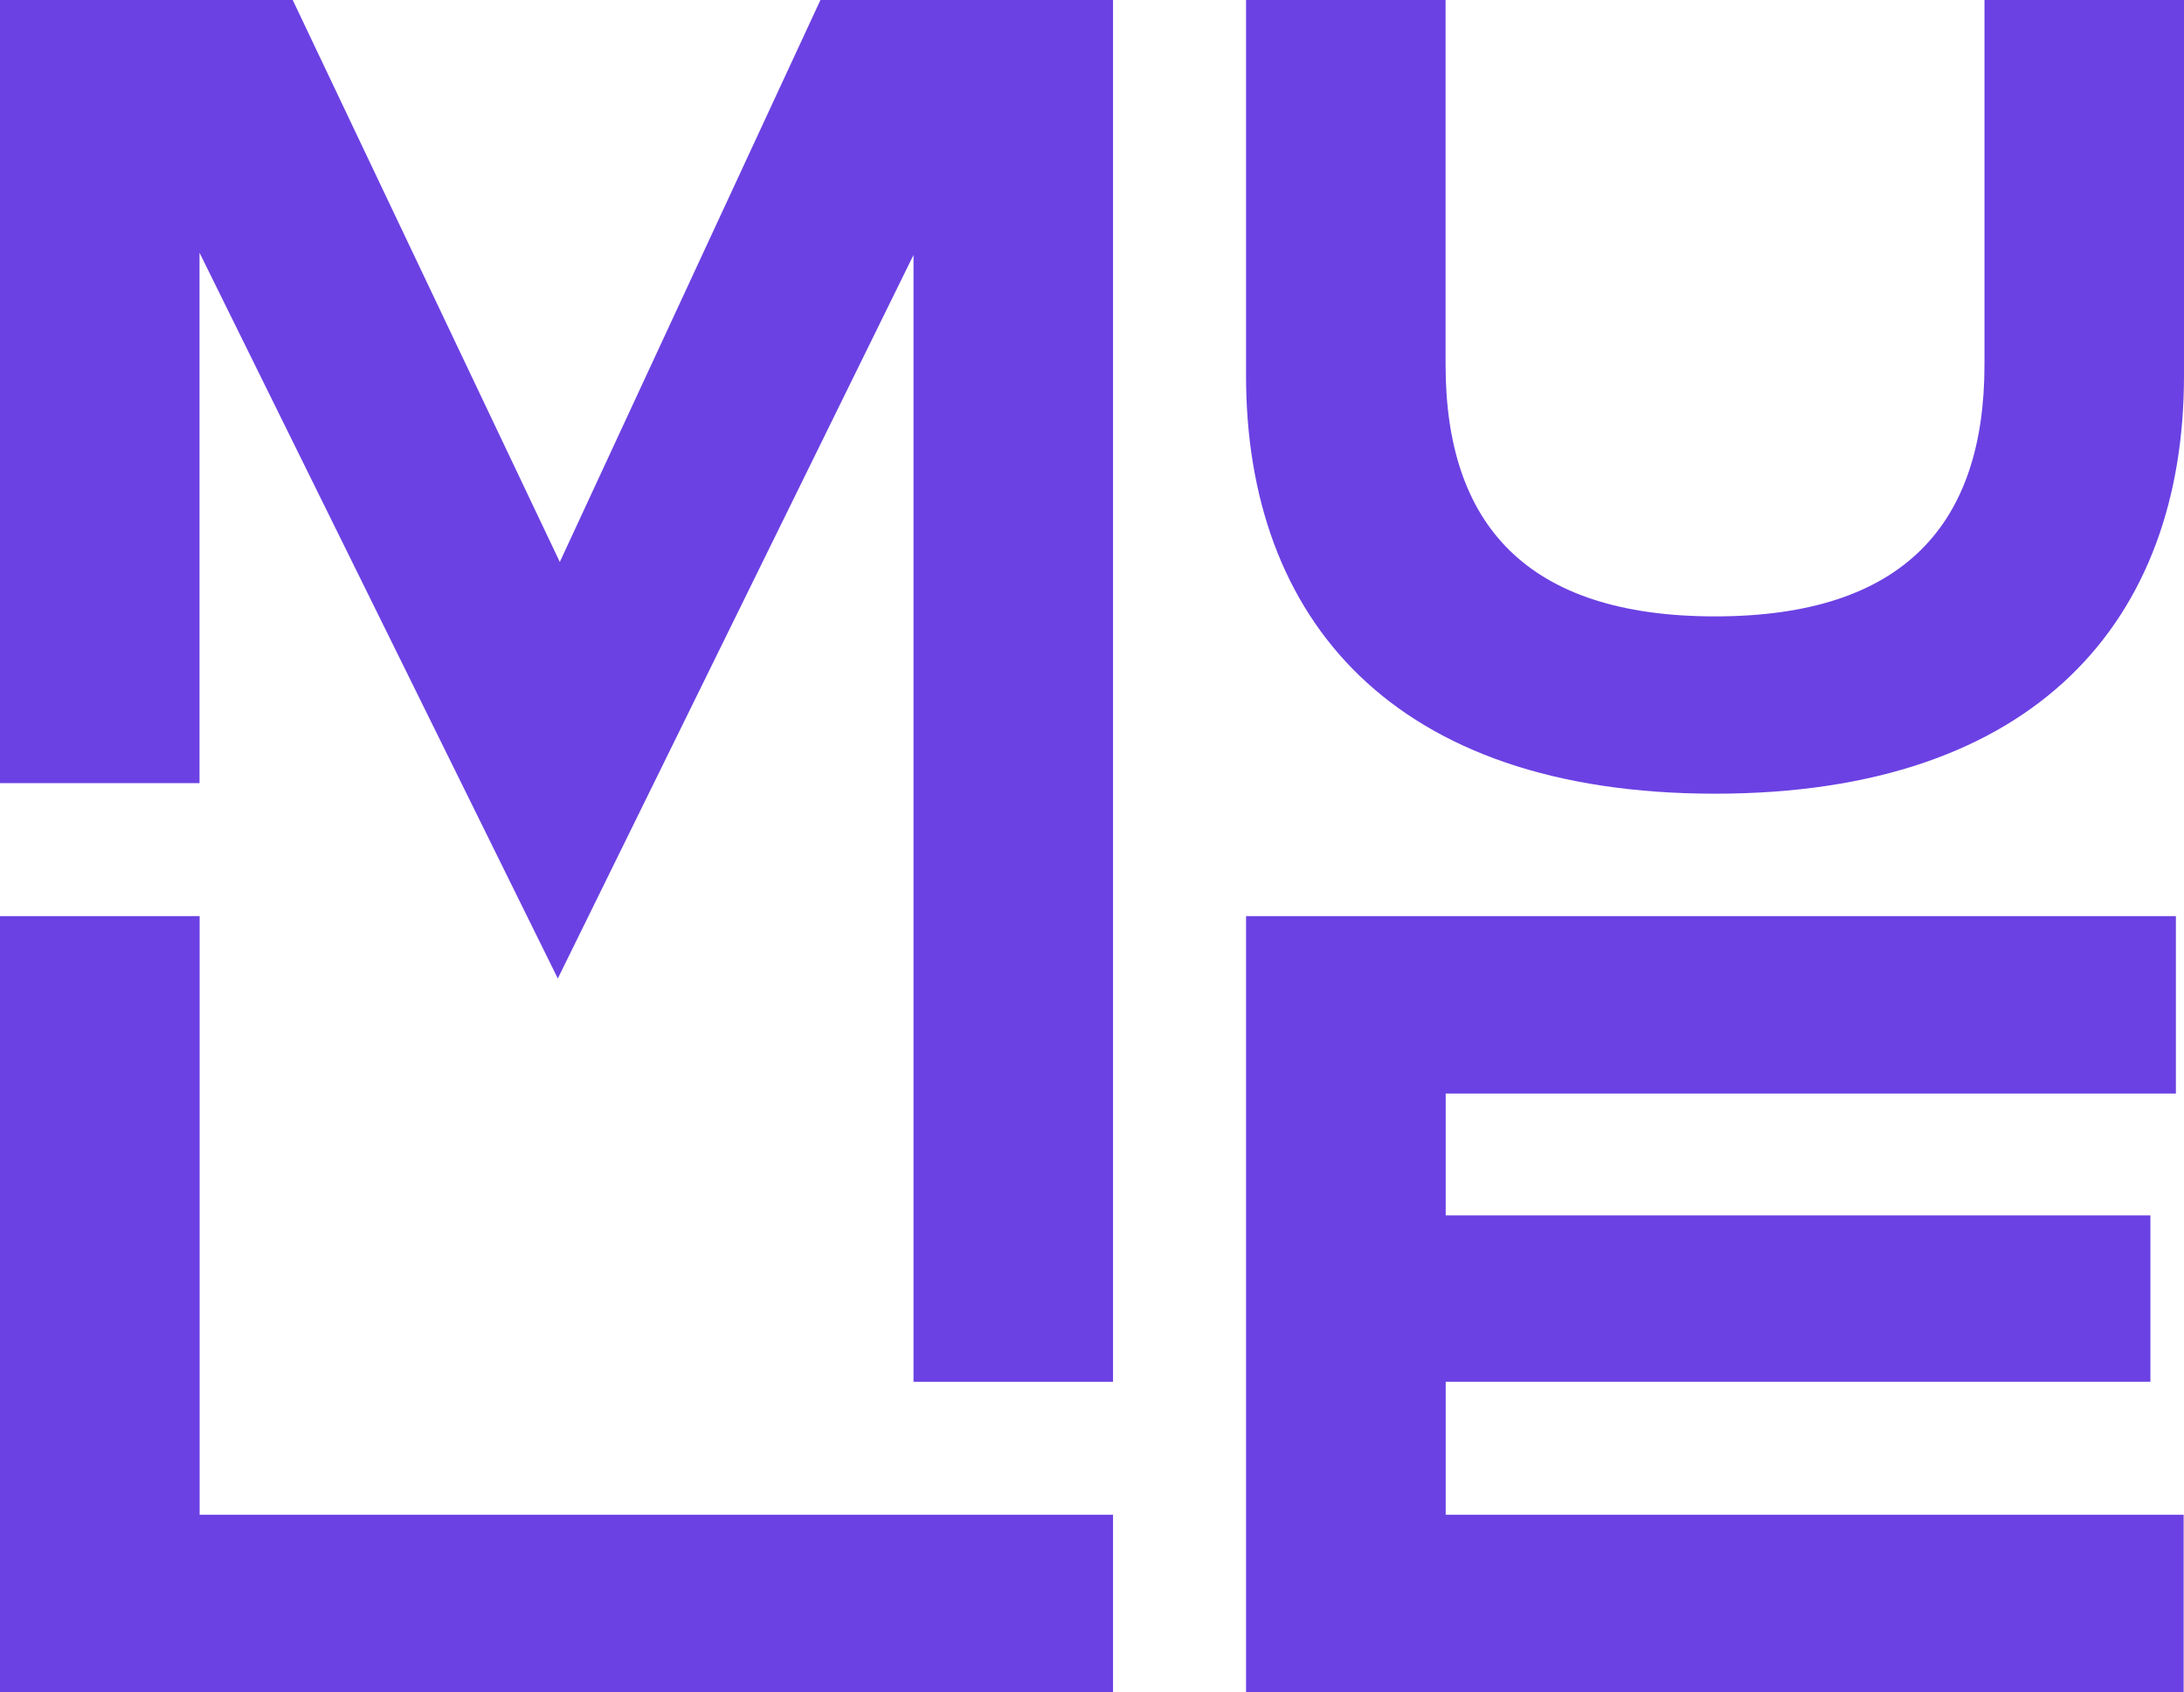
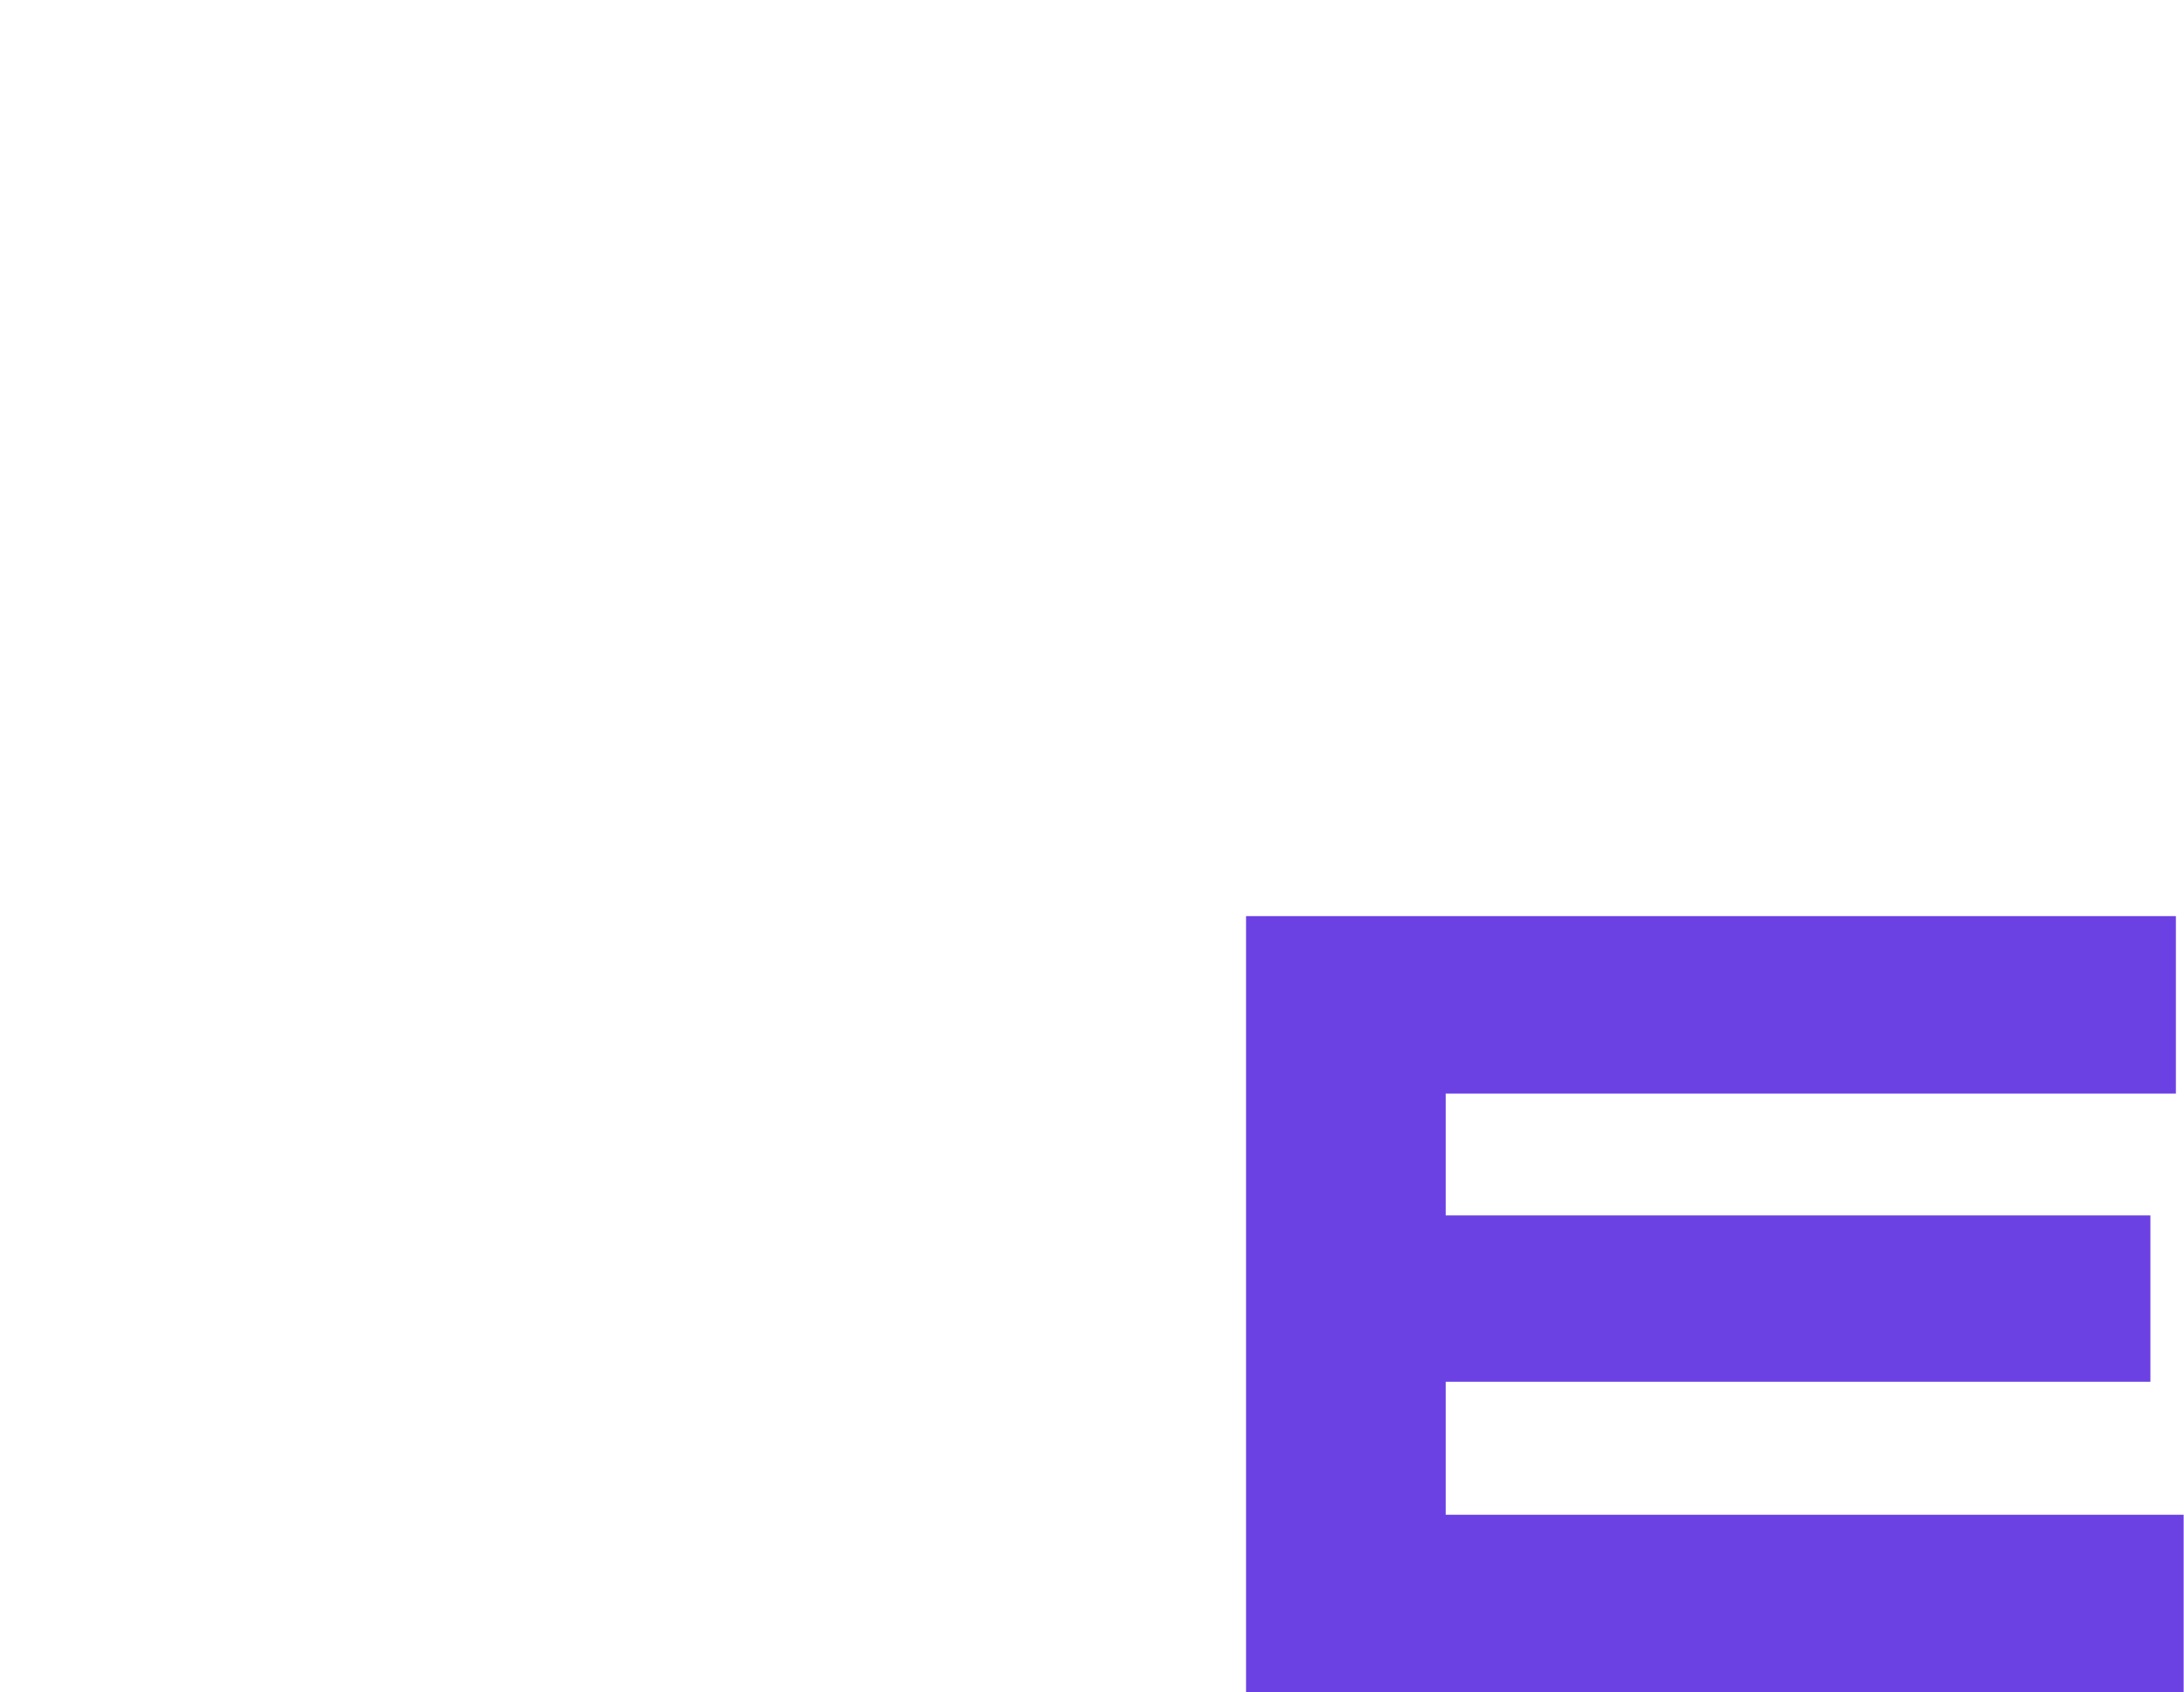
<svg xmlns="http://www.w3.org/2000/svg" id="Calque_2" viewBox="0 0 185.86 144.01">
  <defs>
    <style>.cls-1{fill:#6b41e3;}</style>
  </defs>
  <g id="Calque_1-2">
-     <polygon class="cls-1" points="16.98 21.51 47.47 83.28 77.74 21.7 77.74 117.6 94.72 117.6 94.72 0 69.82 0 47.64 47.83 24.91 0 0 0 0 66.65 16.98 66.65 16.98 21.51" />
-     <polygon class="cls-1" points="16.99 77.97 0 77.97 0 144.01 94.72 144.01 94.72 128.92 16.99 128.92 16.99 77.97" />
-     <path class="cls-1" d="m168.88,0v31.04c0,13.59-6.89,21.42-22.93,21.42s-22.93-7.83-22.93-21.42V0h-16.98v31.98c0,20.66,12.45,35.57,39.91,35.57s39.91-14.91,39.91-35.57V0h-16.98Z" />
    <polygon class="cls-1" points="123.03 117.6 183 117.6 183 103.44 123.03 103.44 123.03 93.07 185.17 93.07 185.17 77.97 106.04 77.97 106.04 144.01 185.83 144.01 185.83 128.92 123.03 128.92 123.03 117.6" />
  </g>
</svg>